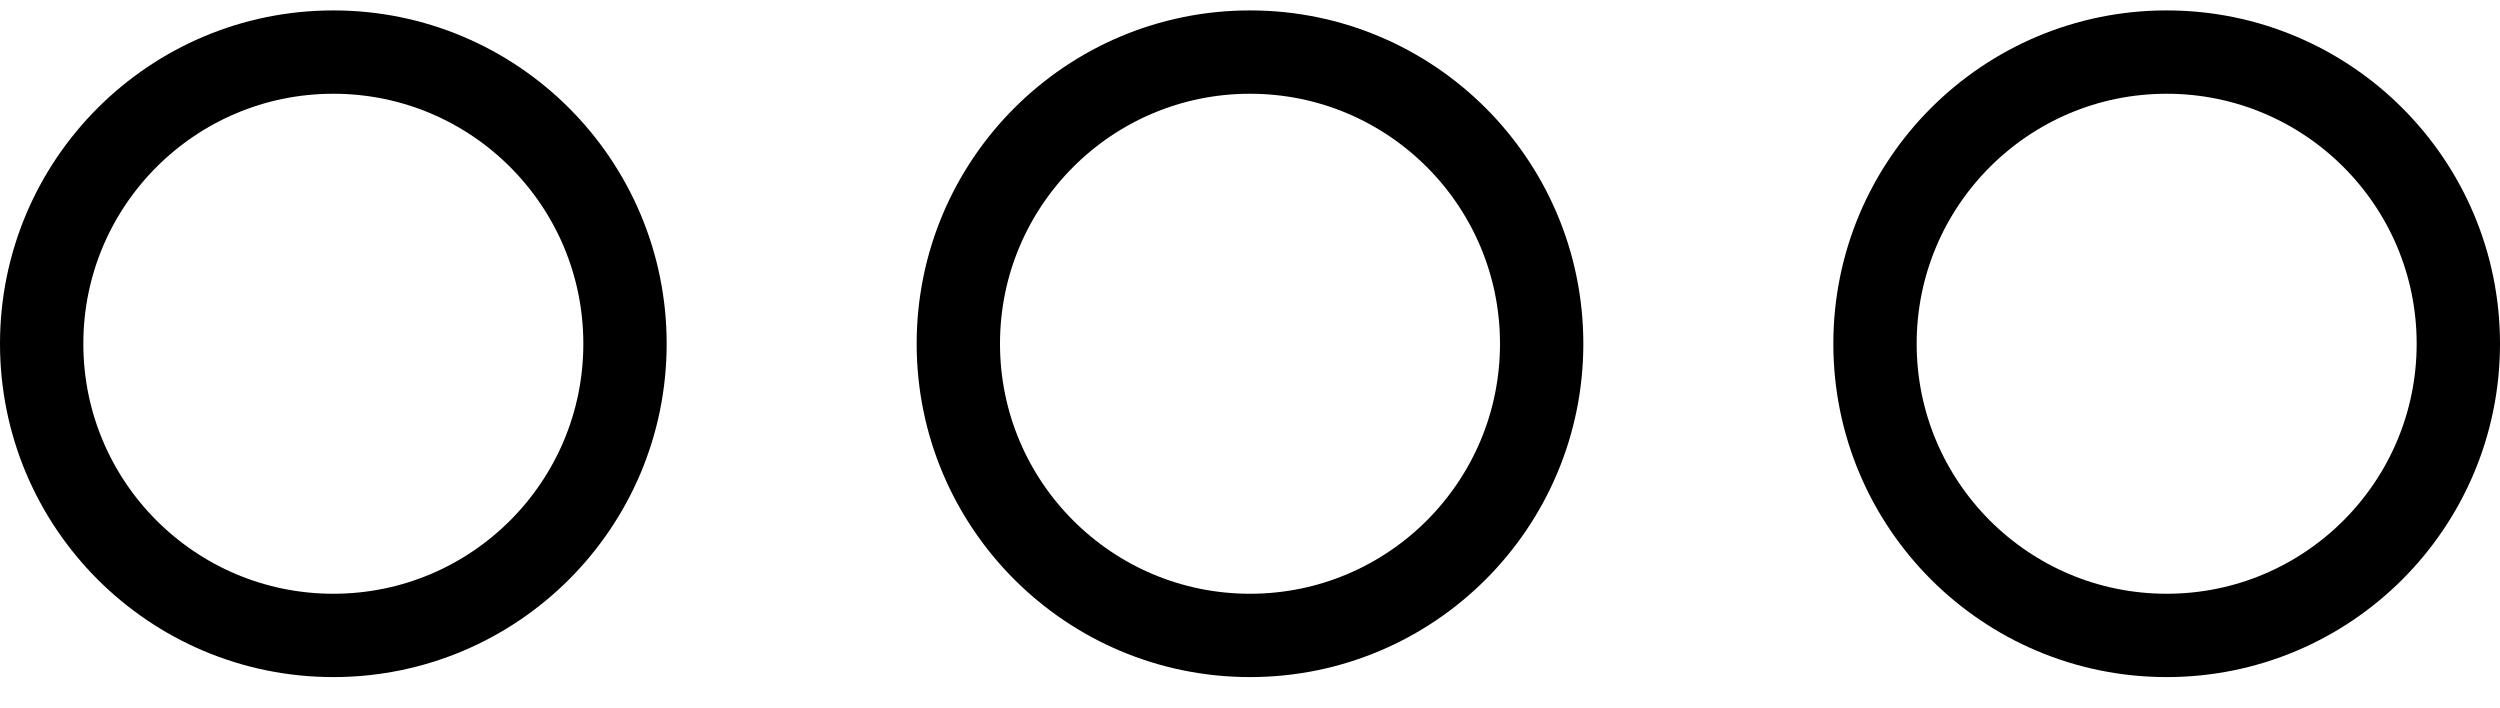
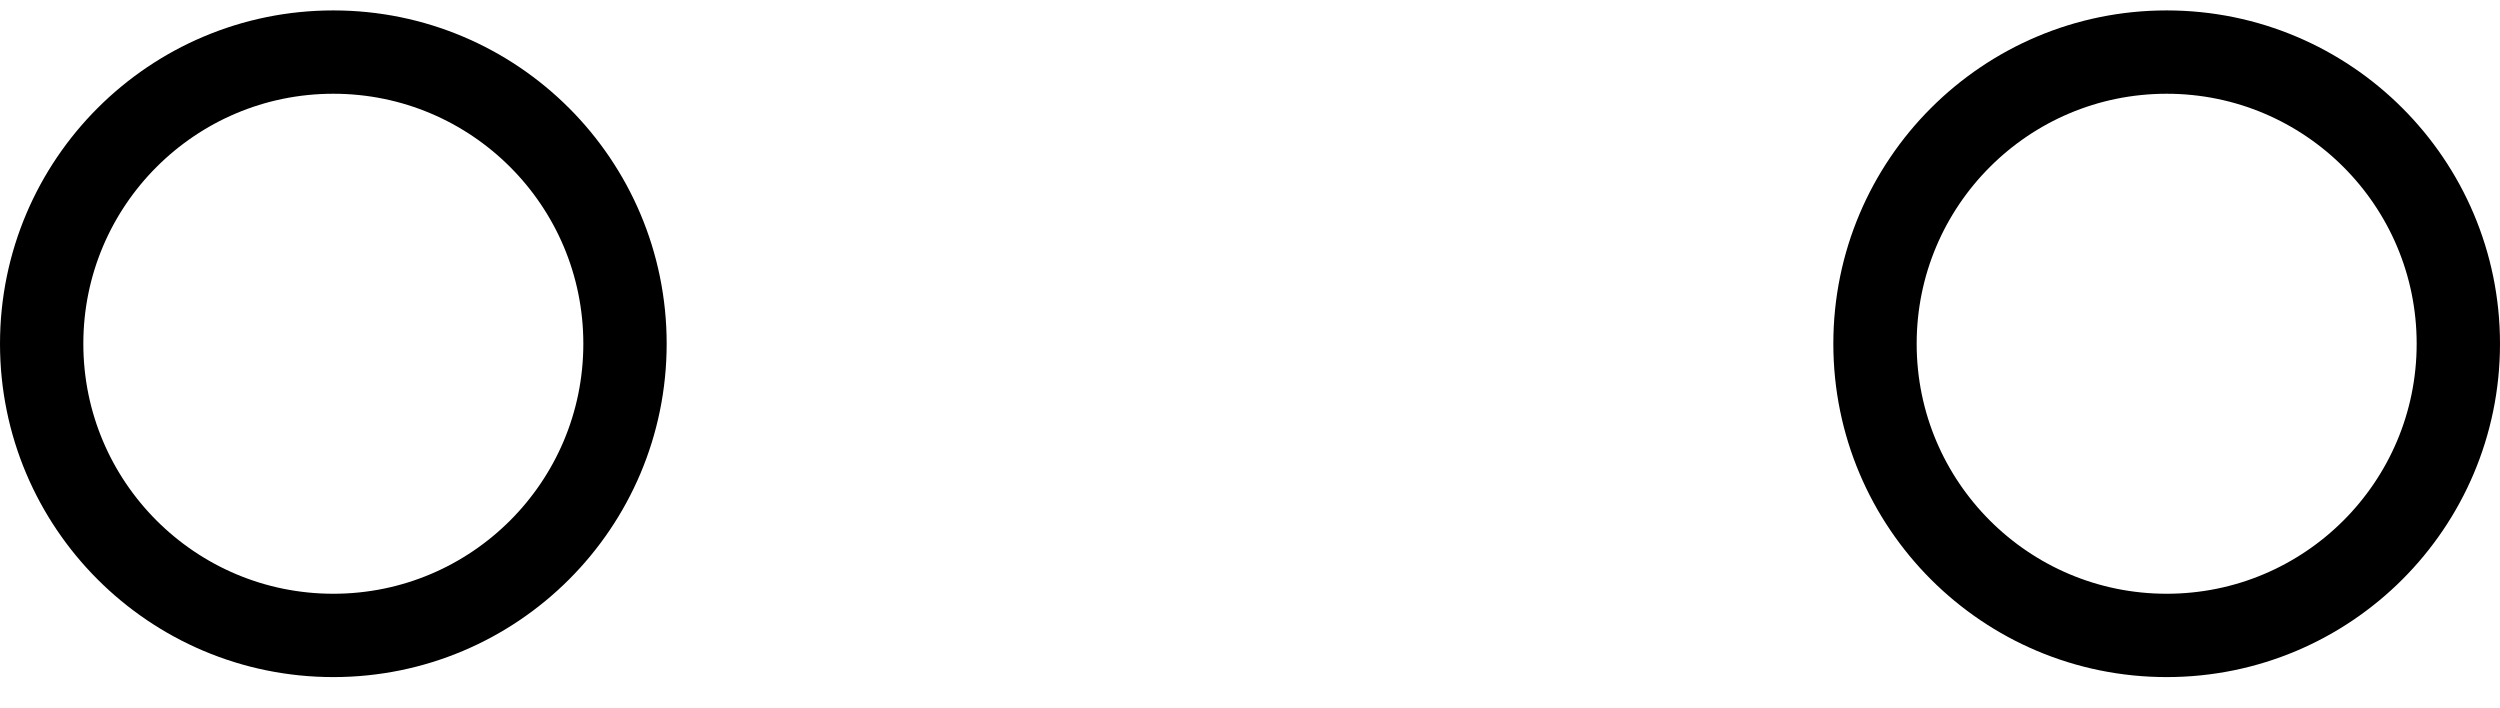
<svg xmlns="http://www.w3.org/2000/svg" width="60" height="17" viewBox="0 0 60 17" fill="none">
  <path d="M1 8.25C1 4.384 4.134 1.25 8 1.25C11.866 1.25 15 4.384 15 8.25C15 12.116 11.866 15.25 8 15.25C4.134 15.25 1 12.116 1 8.25Z" stroke="black" stroke-width="2" />
-   <path d="M23 8.25C23 4.384 26.134 1.25 30 1.25C33.866 1.25 37 4.384 37 8.25C37 12.116 33.866 15.25 30 15.25C26.134 15.25 23 12.116 23 8.25Z" stroke="black" stroke-width="2" />
  <path d="M45 8.25C45 4.384 48.134 1.25 52 1.25C55.866 1.25 59 4.384 59 8.25C59 12.116 55.866 15.25 52 15.25C48.134 15.25 45 12.116 45 8.25Z" stroke="black" stroke-width="2" />
</svg>